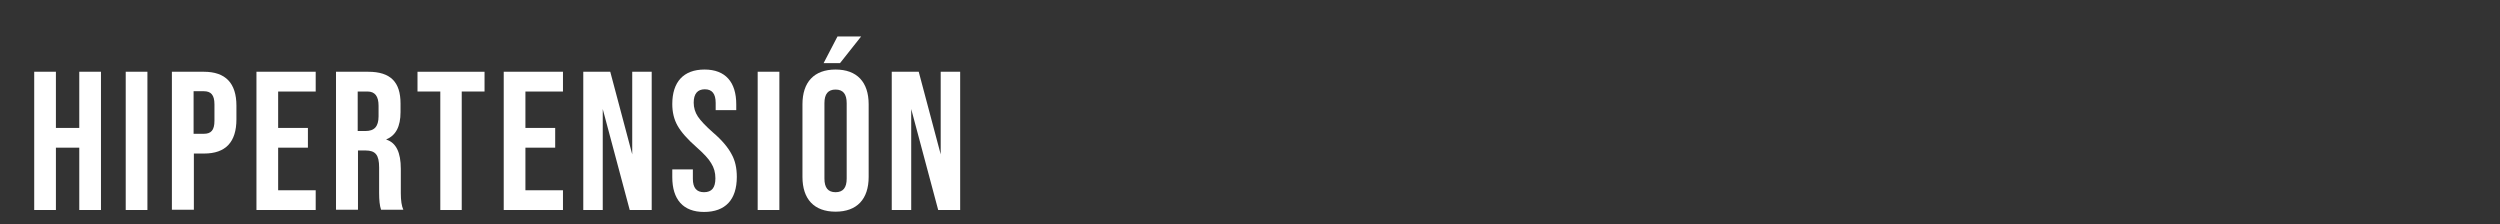
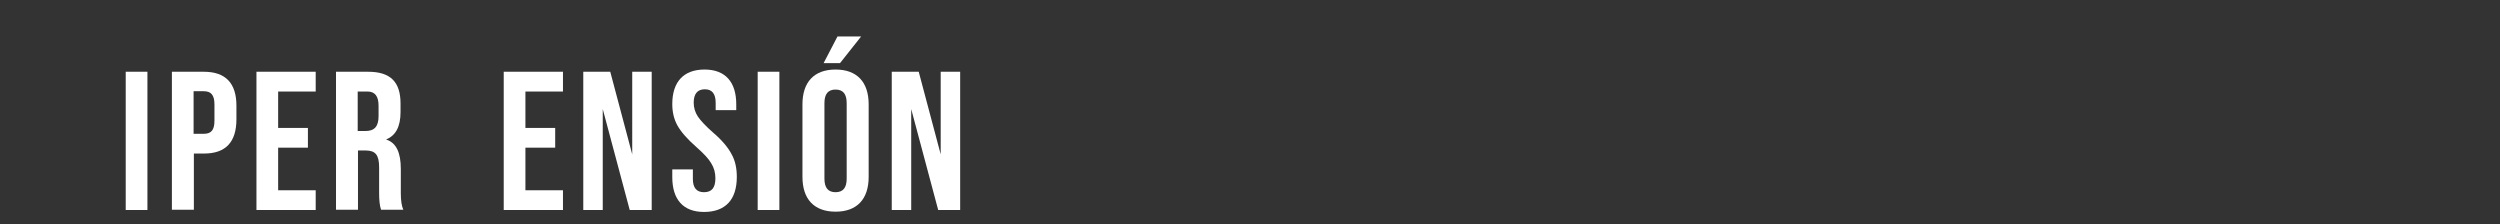
<svg xmlns="http://www.w3.org/2000/svg" version="1.1" id="Layer_1" x="0px" y="0px" viewBox="0 0 898.8 80.7" style="enable-background:new 0 0 898.8 80.7;" xml:space="preserve">
  <rect x="0" y="0" width="898.8" height="80.7" fill="#333333" stroke="none" />
  <style type="text/css">

	.st0{fill:#FFFFFF;}

</style>
  <g>
-     <path class="st0" d="M12.3,75.5V25.8h7.8V46h8.4V25.8h7.8v49.7h-7.8V53.1h-8.4v22.4H12.3z" />
    <path class="st0" d="M45.2,75.5V25.8H53v49.7H45.2z" />
    <path class="st0" d="M61.8,75.5V25.8h11.5C81.1,25.8,85,29.9,85,38v4.9c0,8.2-3.9,12.3-11.6,12.3h-3.7v20.2H61.8z M69.6,48.1h3.7    c2.6,0,3.8-1.3,3.8-4.7v-5.9c0-3.4-1.3-4.7-3.8-4.7h-3.7V48.1z" />
    <path class="st0" d="M92.2,75.5V25.8h21.3v7.1H100V46h10.7v7.1H100v15.3h13.5v7.1H92.2z" />
    <path class="st0" d="M120.8,75.5V25.8h11.6c8,0,11.6,3.7,11.6,11.4v3.1c0,5.2-1.7,8.4-5.1,9.8v0.1c3.5,1.1,5.2,4.6,5.2,10.5v8.7    c0,2.7,0.3,4.7,0.9,6h-8c-0.5-1.4-0.7-3.5-0.7-6.1v-9.1c0-4.5-1.3-6.1-4.9-6.1h-2.7v21.3H120.8z M128.6,47.1h2.8    c3.1,0,4.7-1.5,4.7-5.3V38c0-3.4-1.3-5.1-4-5.1h-3.5V47.1z" />
-     <path class="st0" d="M158.3,75.5V32.9h-8.2v-7.1h24.1v7.1h-8.2v42.6H158.3z" />
    <path class="st0" d="M181.1,75.5V25.8h21.3v7.1h-13.5V46h10.7v7.1h-10.7v15.3h13.5v7.1H181.1z" />
    <path class="st0" d="M209.7,75.5V25.8h9.7l7.9,29.7V25.8h7v49.7h-7.9l-9.7-36.3v36.3H209.7z" />
    <path class="st0" d="M241.7,63.7v-2.8h7.4v3.4c0,3.2,1.3,4.8,4,4.8c2.8,0,4.1-1.6,4.1-5c0-2.1-0.5-3.8-1.5-5.4    c-0.9-1.6-2.7-3.5-5.3-5.8c-3.2-2.8-5.5-5.4-6.8-7.7c-1.3-2.3-1.9-4.9-1.9-7.8c0-7.9,4-12.4,11.6-12.4c7.5,0,11.4,4.5,11.4,12.5    v2.1h-7.4v-2.6c0-3.3-1.3-4.9-3.9-4.9c-2.6,0-4,1.6-4,4.8c0,1.8,0.5,3.5,1.5,5c1,1.5,2.8,3.4,5.4,5.7c3.3,2.8,5.5,5.5,6.7,7.8    c1.3,2.3,1.9,5,1.9,8.2c0,8.2-4.1,12.6-11.8,12.6C245.6,76.2,241.7,71.7,241.7,63.7z" />
    <path class="st0" d="M272.4,75.5V25.8h7.8v49.7H272.4z" />
    <path class="st0" d="M288.5,37.5c0-8,4.2-12.5,11.9-12.5s11.9,4.5,11.9,12.5v26.1c0,8-4.2,12.5-11.9,12.5s-11.9-4.5-11.9-12.5V37.5    z M296.1,22.7l5-9.6h8.5l-7.6,9.6H296.1z M304.4,37.1c0-3.3-1.3-4.9-4-4.9s-4,1.6-4,4.9v27.1c0,3.3,1.3,4.9,4,4.9s4-1.6,4-4.9V37.1    z" />
    <path class="st0" d="M320.6,75.5V25.8h9.7l7.9,29.7V25.8h7v49.7h-7.9l-9.7-36.3v36.3H320.6z" />
  </g>
</svg>